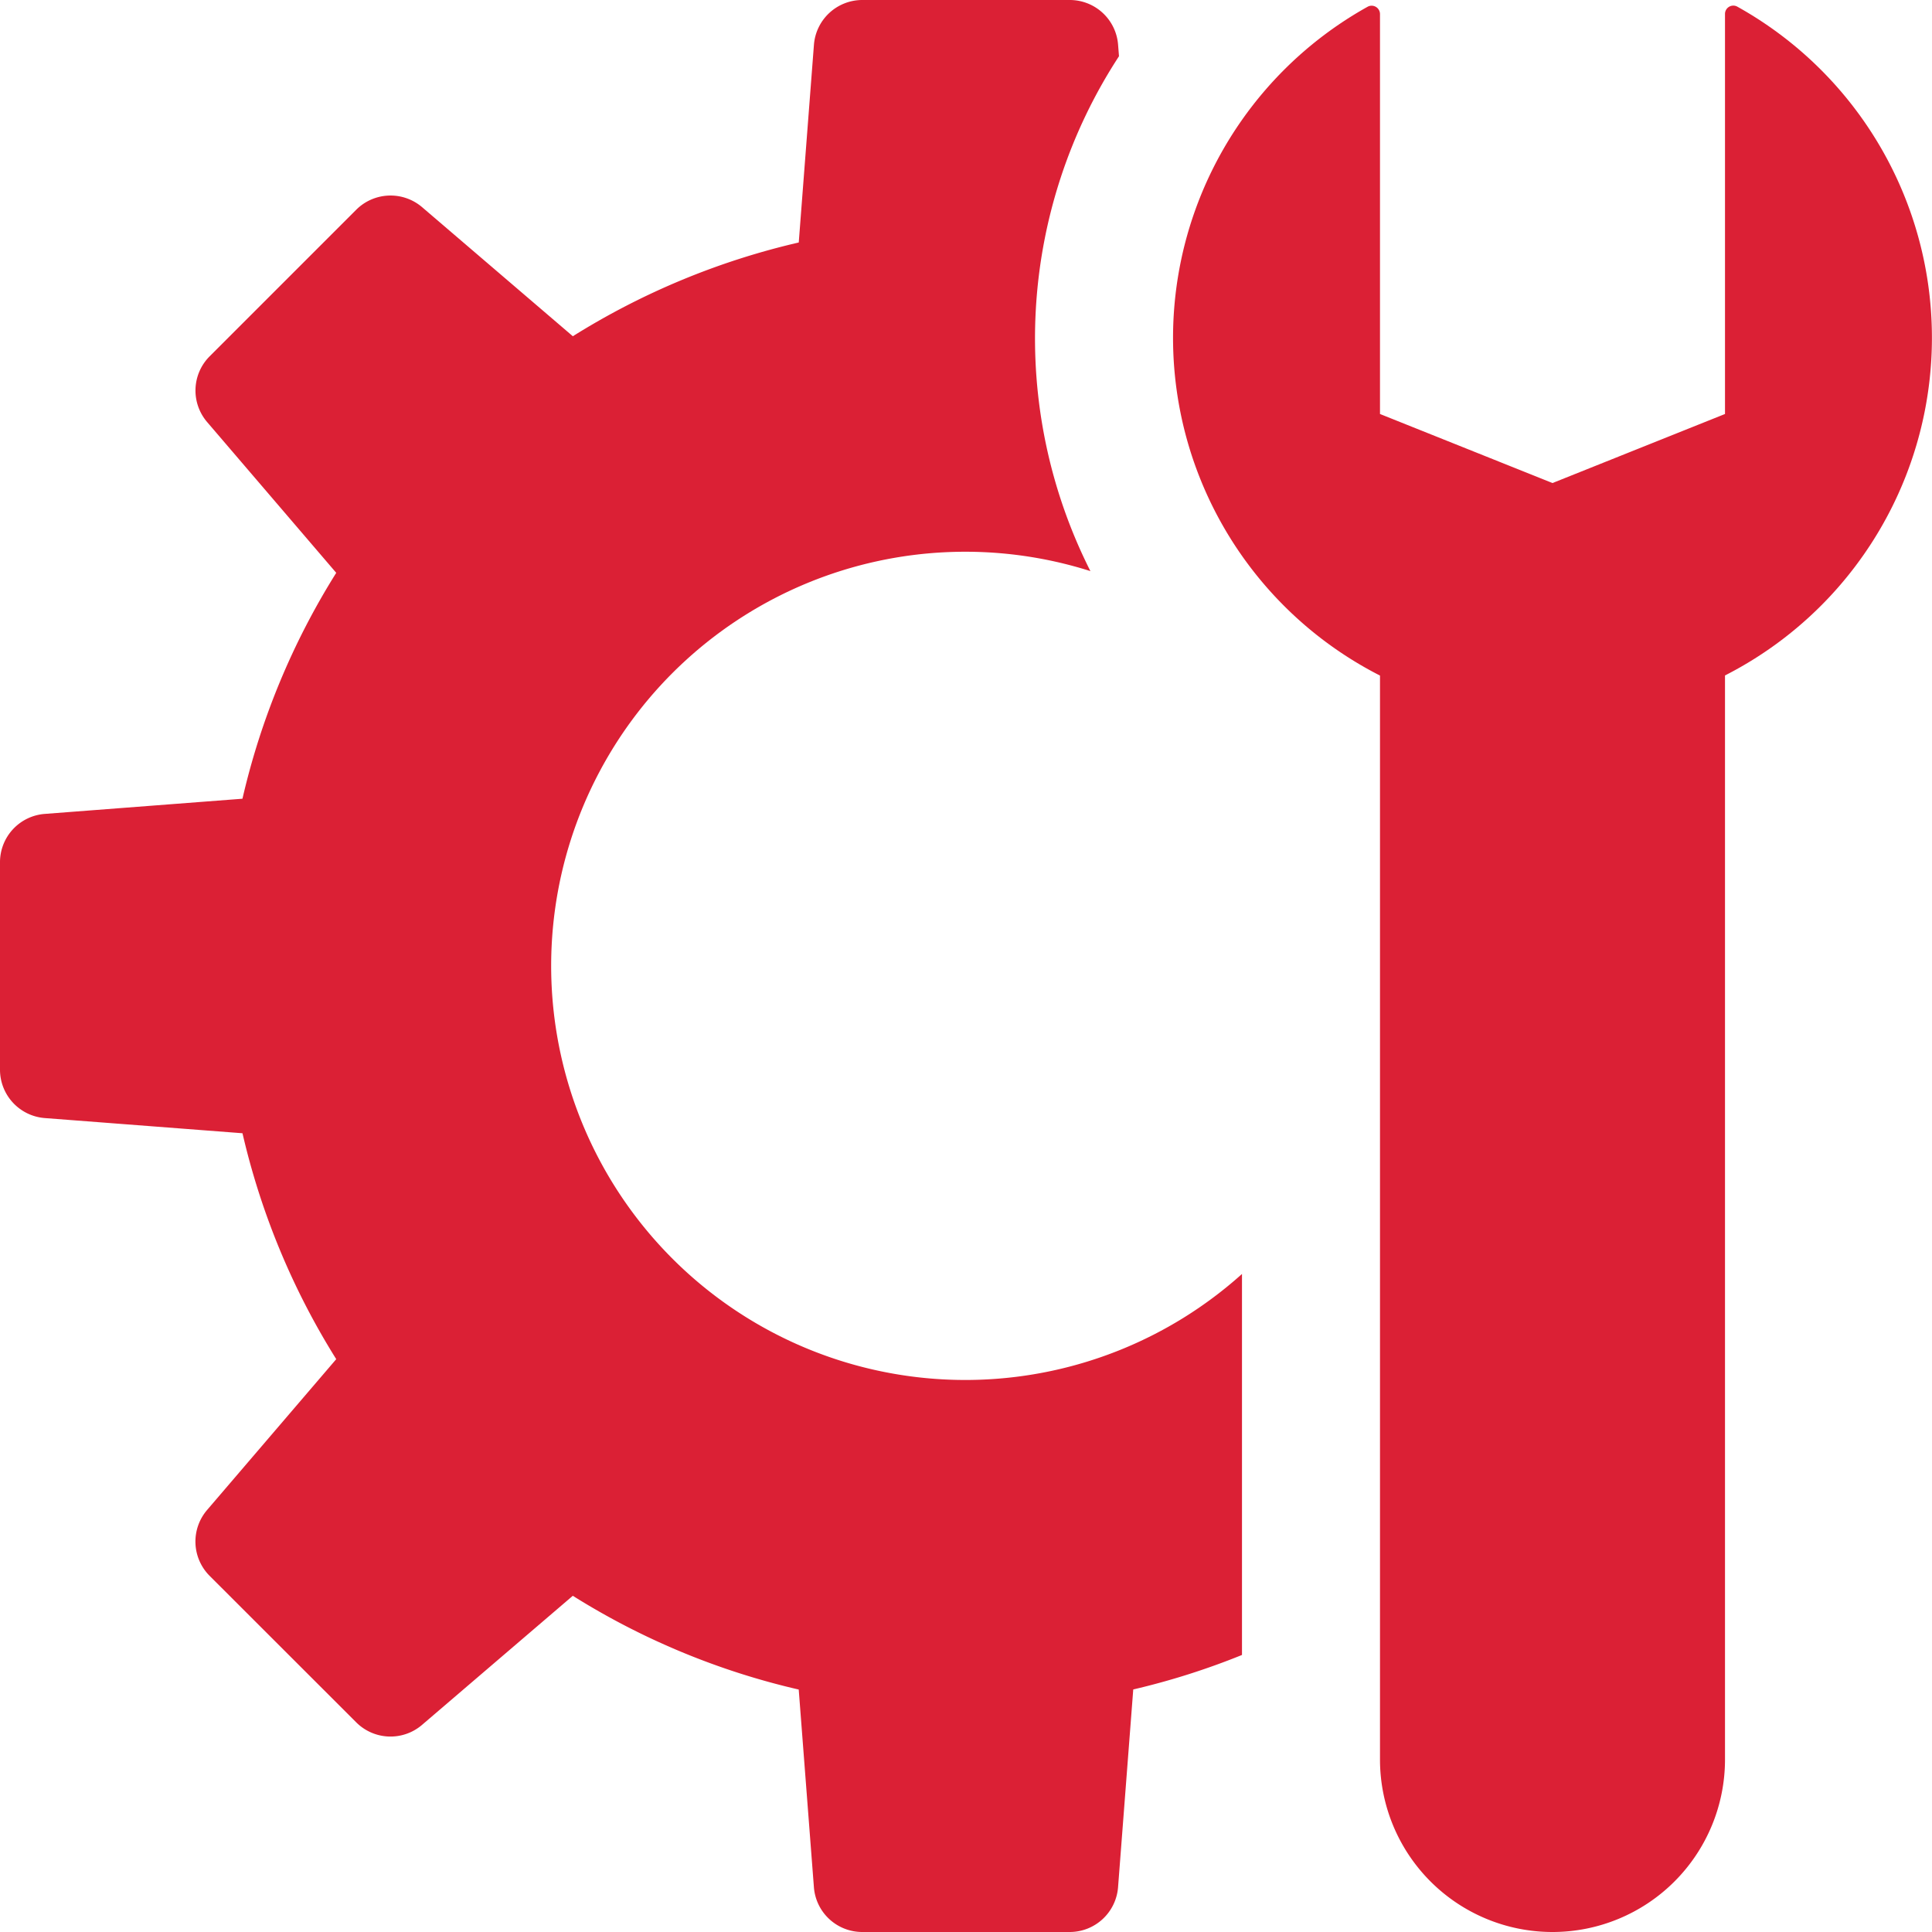
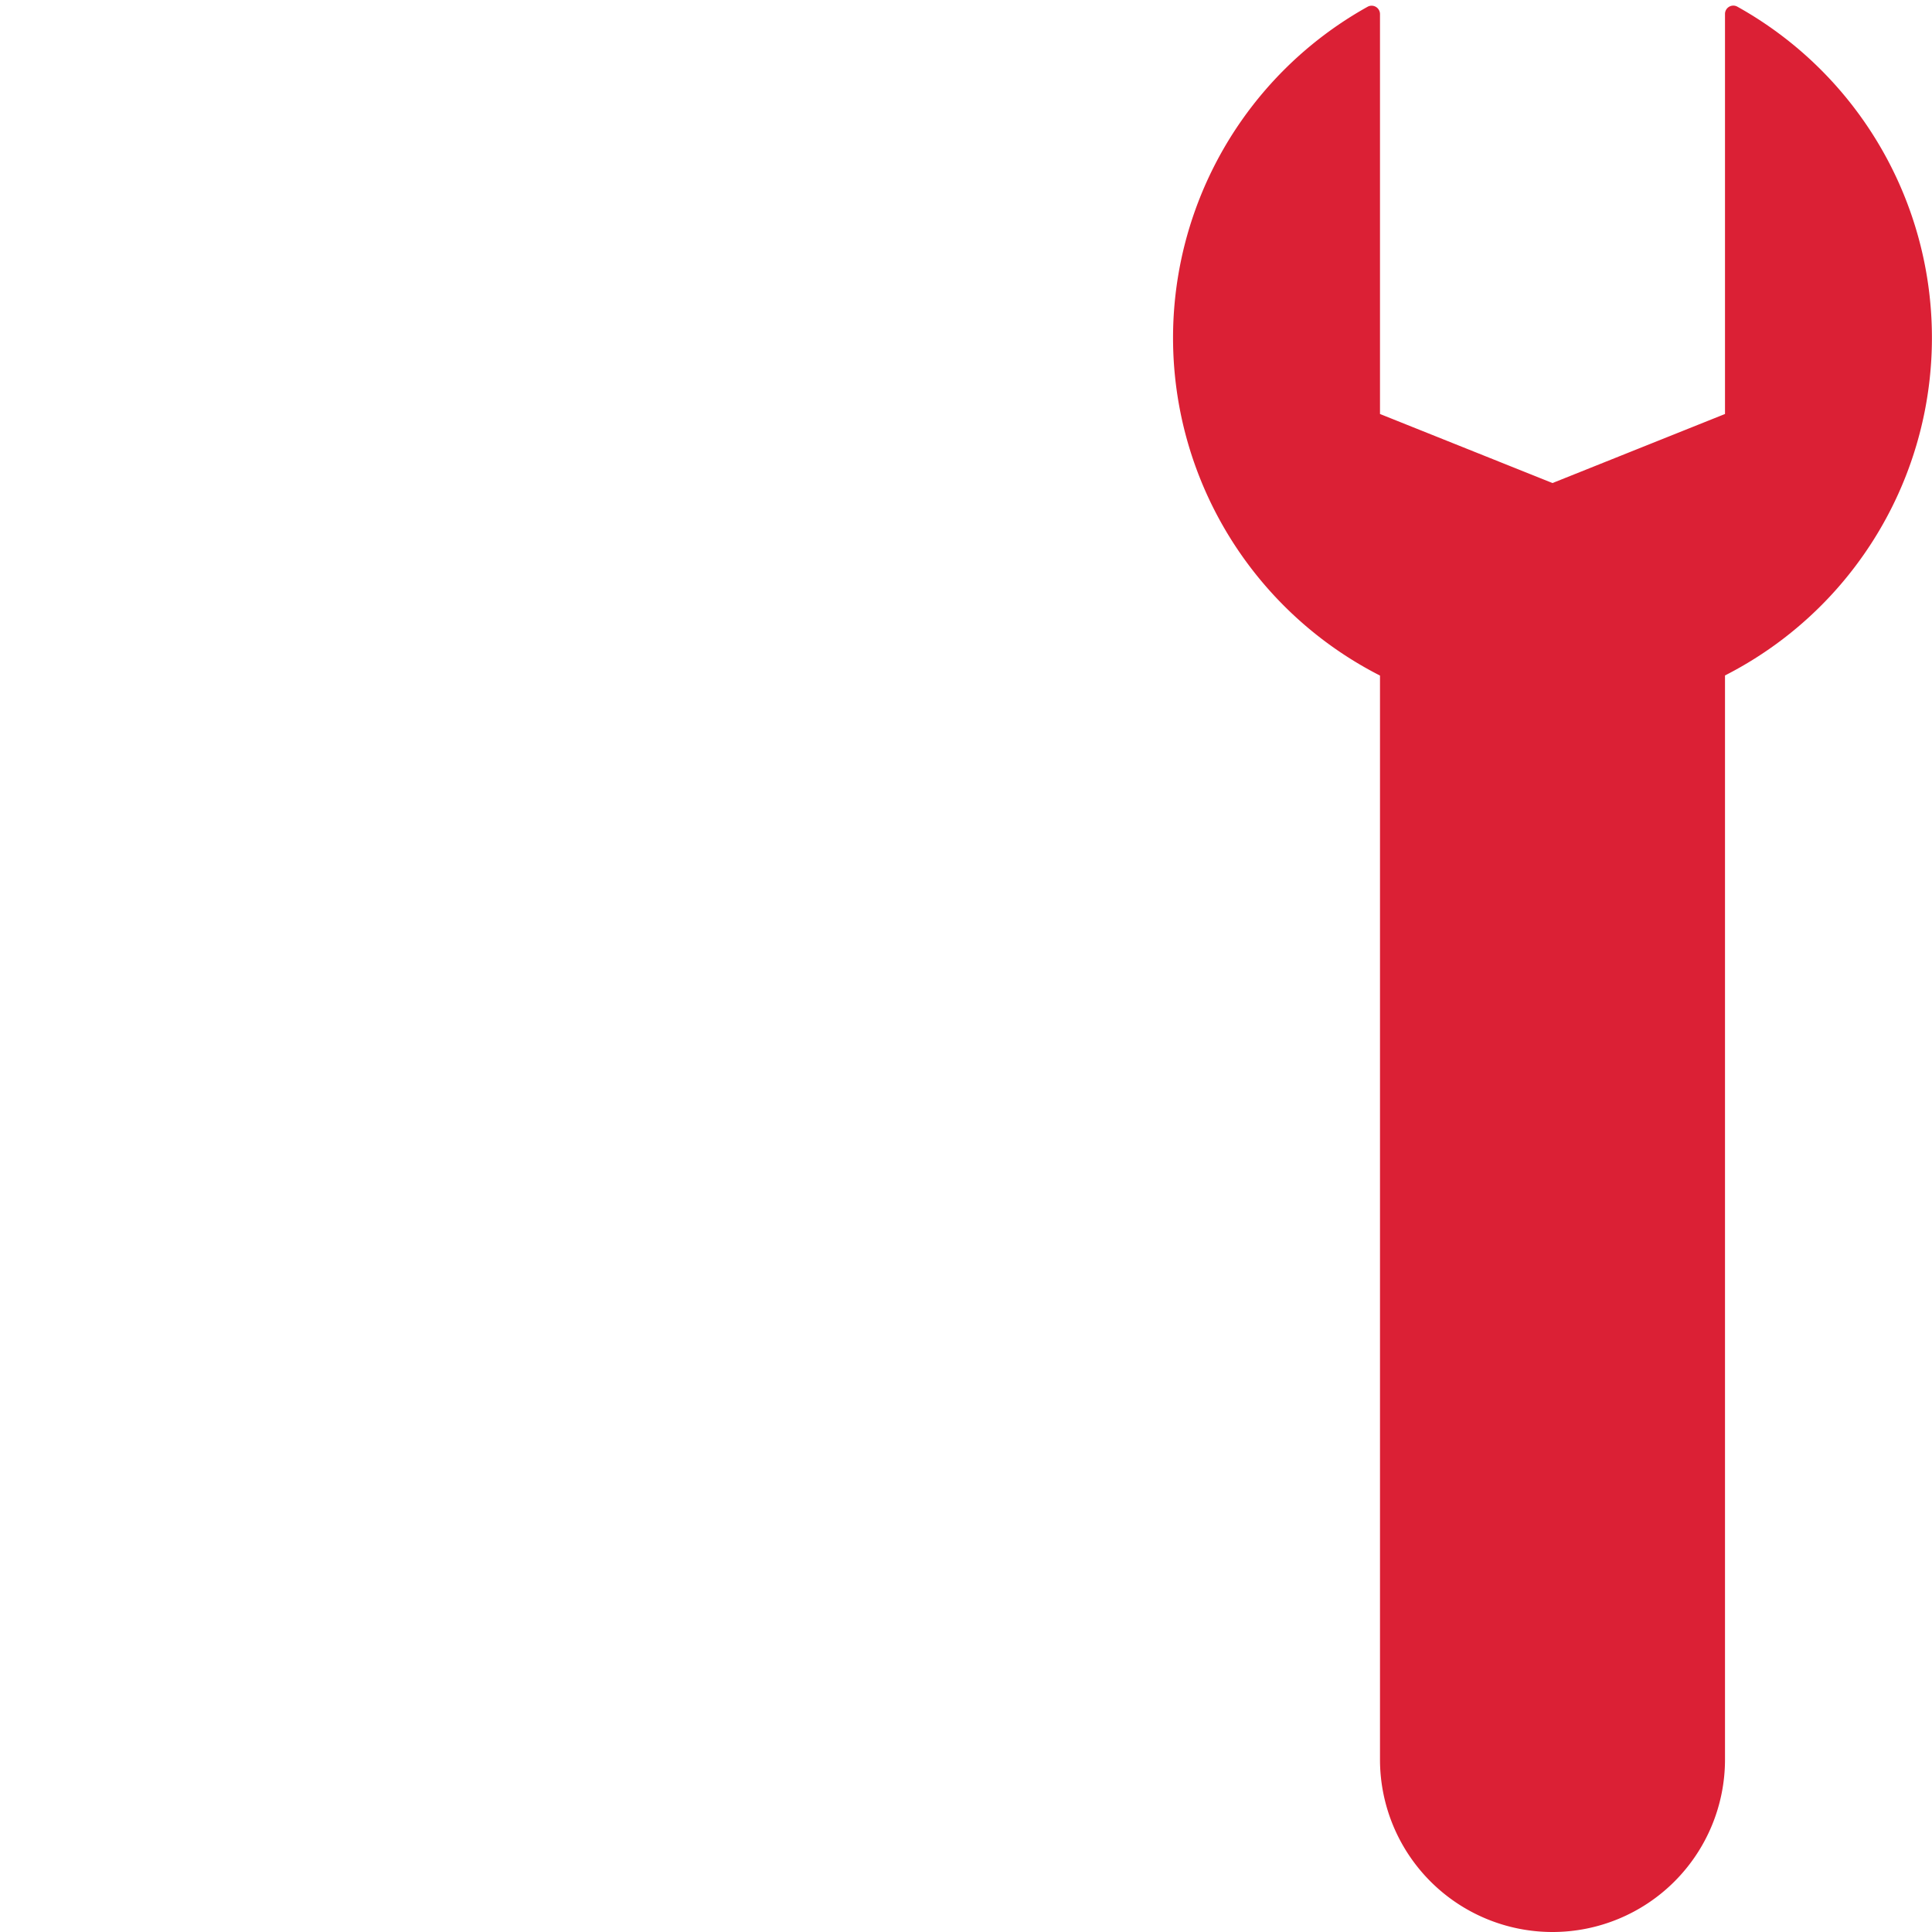
<svg xmlns="http://www.w3.org/2000/svg" width="64.354" height="64.354" viewBox="0 0 64.354 64.354">
  <g id="repair-tool" transform="translate(-2 -2)">
-     <path id="Path_869" data-name="Path 869" d="M43.37,57.126a24.422,24.422,0,0,1-3.622,1.149l-.506,6.587a1.616,1.616,0,0,1-1.611,1.492H30.72a1.614,1.614,0,0,1-1.609-1.489l-.506-6.587a24.525,24.525,0,0,1-7.525-3.123l-5.022,4.3a1.614,1.614,0,0,1-2.193-.085L8.98,54.488A1.616,1.616,0,0,1,8.9,52.295l4.3-5.022a24.639,24.639,0,0,1-3.123-7.525l-6.587-.506A1.616,1.616,0,0,1,2,37.631V30.72a1.614,1.614,0,0,1,1.489-1.609l6.587-.506A24.525,24.525,0,0,1,13.2,21.081L8.9,16.059a1.613,1.613,0,0,1,.083-2.19l4.886-4.886A1.618,1.618,0,0,1,16.059,8.9l5.022,4.3a24.639,24.639,0,0,1,7.525-3.123l.506-6.587A1.616,1.616,0,0,1,30.723,2h6.911a1.614,1.614,0,0,1,1.609,1.489l.03.384a17.195,17.195,0,0,0-.952,17.15A13.794,13.794,0,1,0,43.37,44.435Z" fill="#db2035" />
    <path id="Path_870" data-name="Path 870" d="M37.387,24.4V60.505a5.746,5.746,0,1,1-11.492,0V24.4a12.625,12.625,0,0,1-.4-22.285.279.279,0,0,1,.4.244V15.687l5.746,2.3,5.746-2.3V2.354a.277.277,0,0,1,.4-.241,12.624,12.624,0,0,1-.4,22.283Z" transform="translate(22.072 0.103)" fill="#db2035" />
  </g>
</svg>